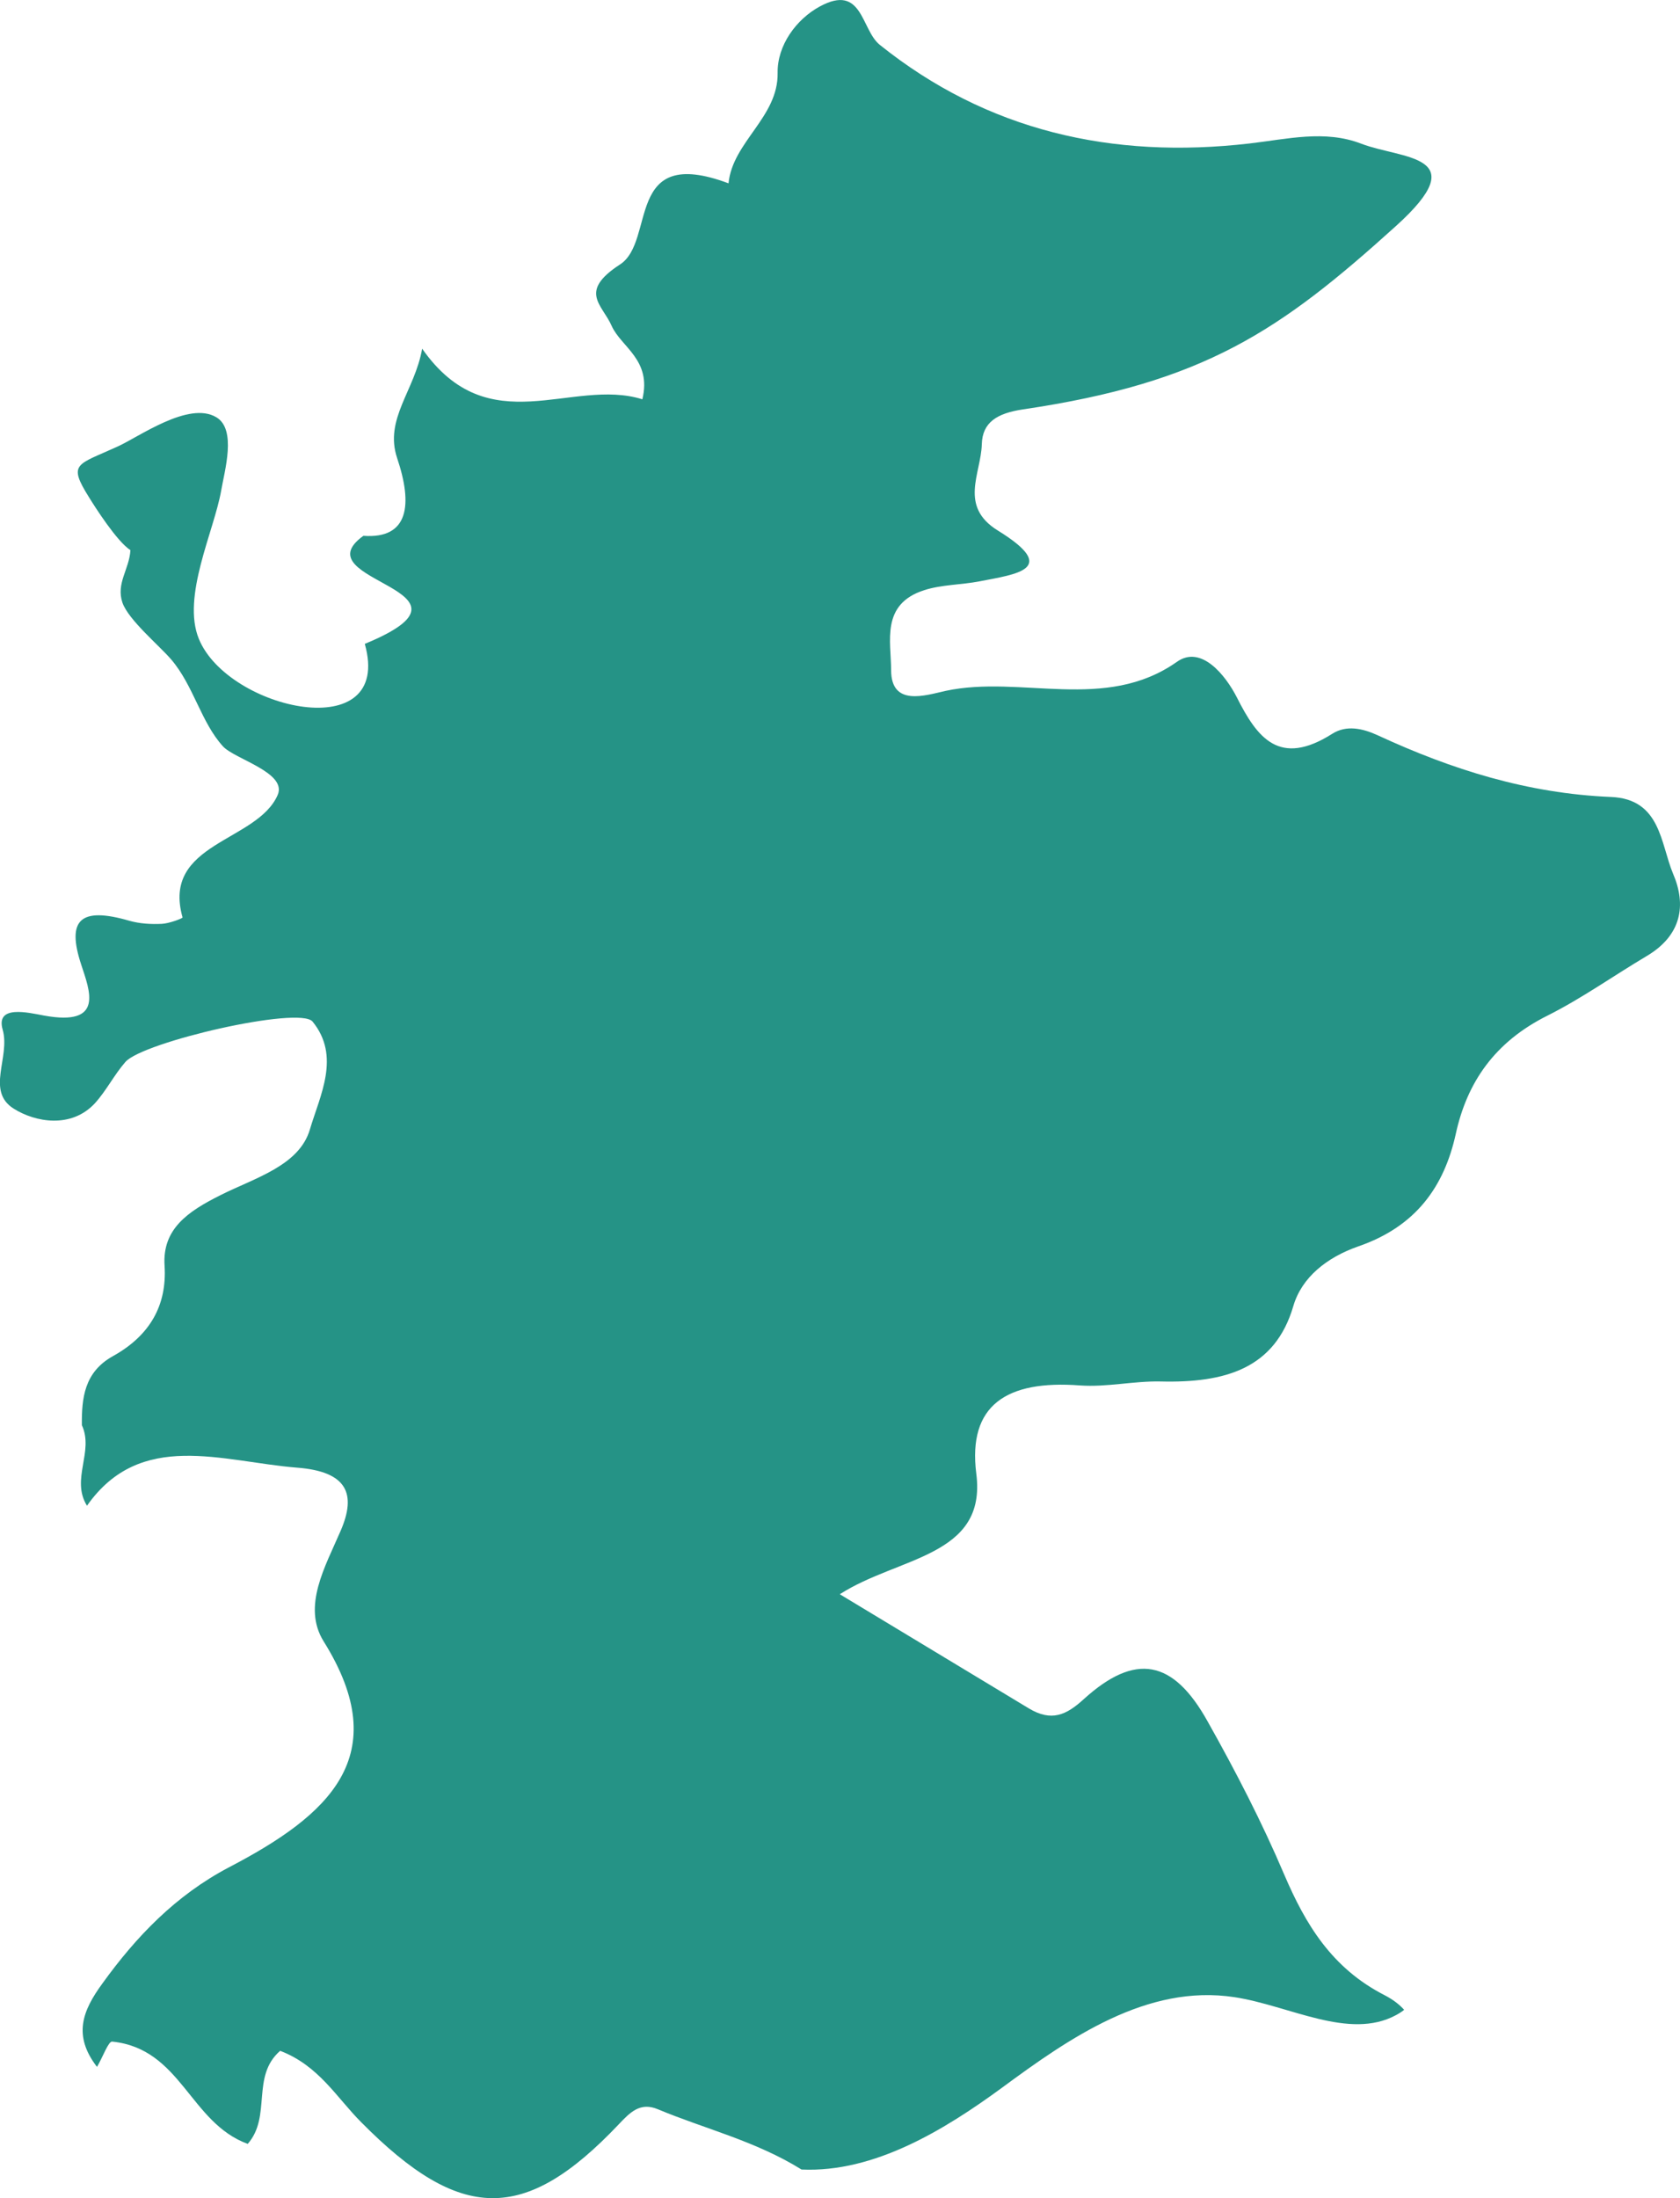
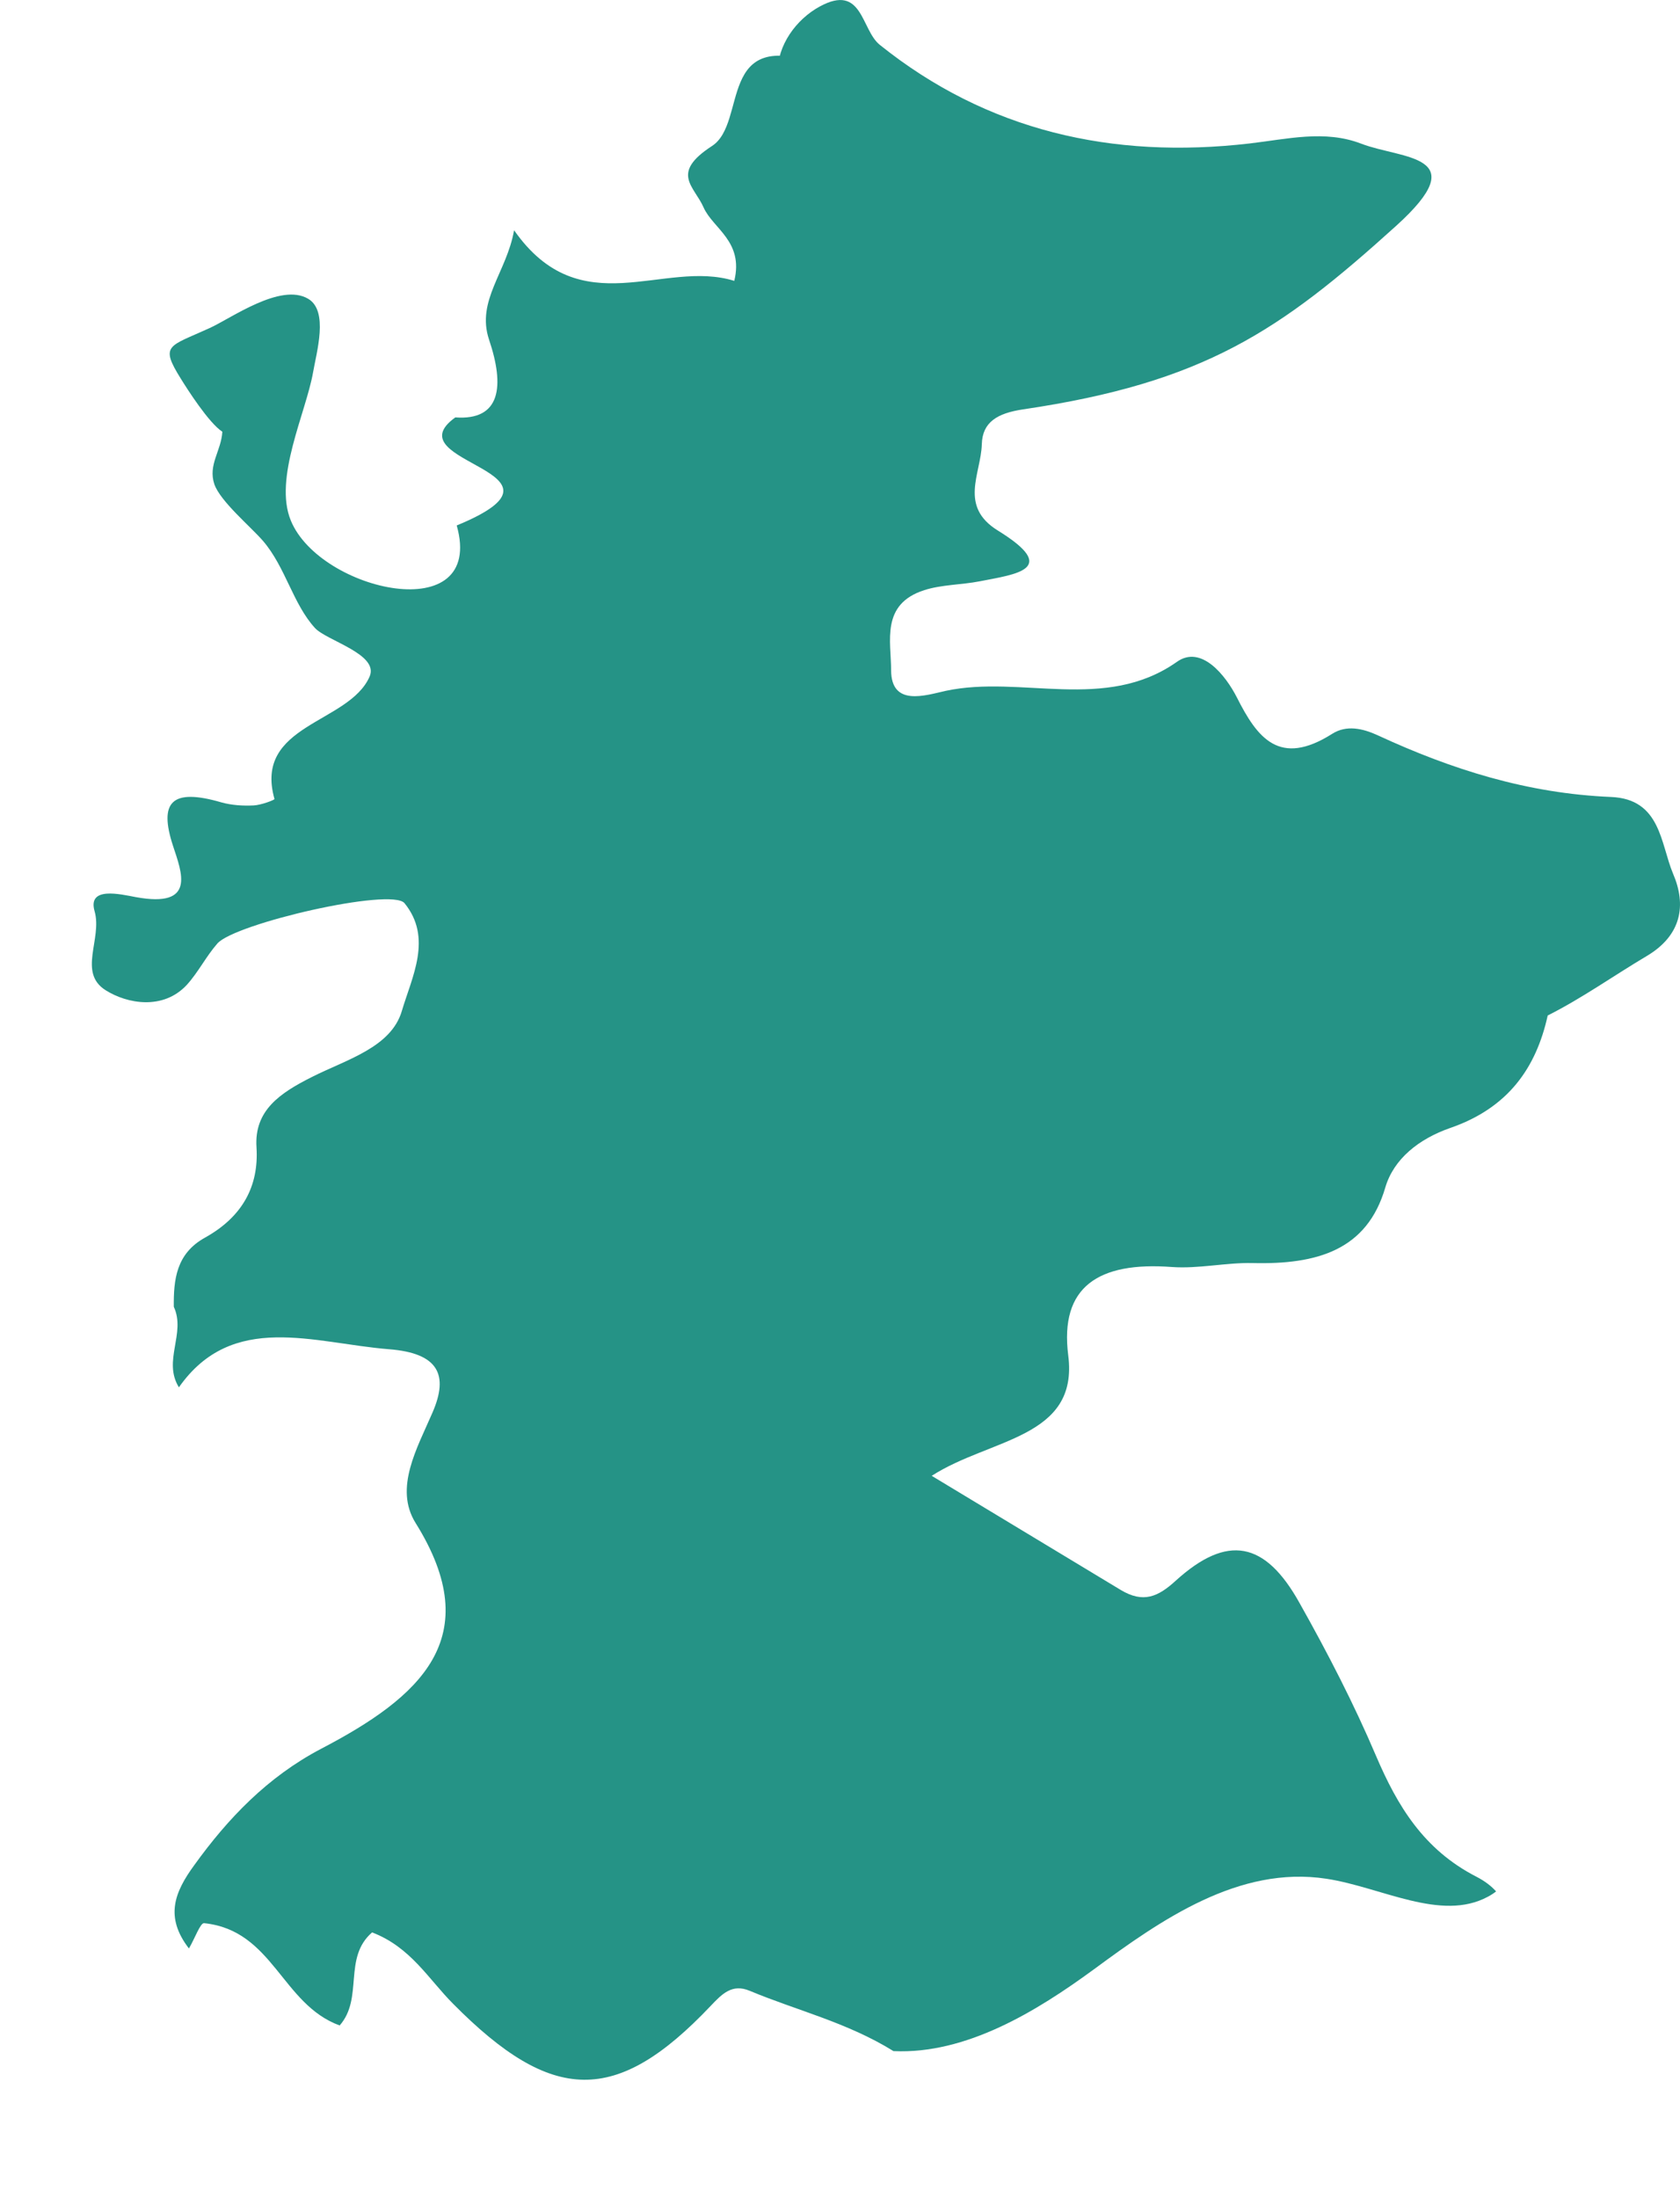
<svg xmlns="http://www.w3.org/2000/svg" version="1.1" id="Layer_1" x="0px" y="0px" viewBox="0 0 55.94 73.174" enable-background="new 0 0 55.94 73.174" xml:space="preserve">
-   <path id="XMLID_2006_" fill="#259386" d="M54.838,31.822c-1.106,0.656-2.152,1.404-3.303,1.983c-1.769,0.88-2.687,2.229-3.061,3.942  c-0.386,1.747-1.318,3.08-3.251,3.746c-1.043,0.365-1.877,1.029-2.157,1.98c-0.608,2.087-2.268,2.569-4.424,2.515  c-0.887-0.019-1.789,0.195-2.679,0.132c-2.452-0.186-3.743,0.659-3.455,2.937c0.358,2.771-2.598,2.759-4.545,4.014  c2.284,1.379,4.293,2.593,6.295,3.8c0.749,0.449,1.243,0.231,1.838-0.316c1.705-1.542,2.965-1.317,4.115,0.75  c0.939,1.668,1.817,3.371,2.554,5.106c0.702,1.637,1.572,3.104,3.342,4.009c0.277,0.144,0.488,0.307,0.648,0.485  c-0.081,0.067-0.177,0.126-0.272,0.177c-1.564,0.843-3.54-0.317-5.378-0.598c-2.913-0.446-5.505,1.368-7.736,3.011  c-1.92,1.407-4.259,2.836-6.673,2.727c0,0,0,0-0.008-0.001c-1.531-0.952-3.232-1.357-4.781-2.005  c-0.592-0.25-0.927,0.103-1.31,0.507c-3.136,3.306-5.269,3.256-8.566-0.072c-0.827-0.828-1.414-1.888-2.702-2.381  c-0.979,0.85-0.276,2.182-1.08,3.098c-1.933-0.706-2.212-3.168-4.513-3.405c-0.126-0.017-0.308,0.506-0.506,0.842  c-0.806-1.046-0.488-1.864,0.18-2.777c1.122-1.556,2.436-2.931,4.213-3.866c3.309-1.726,5.544-3.695,3.155-7.52  c-0.726-1.164,0.054-2.496,0.566-3.686c0.534-1.237,0.208-1.97-1.45-2.099c-2.506-0.2-5.215-1.273-6.998,1.268  c-0.547-0.884,0.24-1.795-0.17-2.682c-0.008-0.897,0.076-1.767,1.037-2.3c1.238-0.688,1.799-1.701,1.717-3.005  c-0.083-1.234,0.788-1.814,1.853-2.348c1.135-0.574,2.631-0.977,2.987-2.196c0.336-1.135,1.03-2.429,0.088-3.586  c-0.434-0.527-5.644,0.674-6.231,1.342c-0.378,0.433-0.633,0.953-1.018,1.378c-0.787,0.848-1.984,0.631-2.701,0.179  c-0.939-0.588-0.107-1.714-0.369-2.63c-0.241-0.836,0.846-0.569,1.377-0.47c2.018,0.369,1.521-0.828,1.237-1.698  c-0.484-1.473-0.053-1.941,1.613-1.455c0.34,0.095,0.714,0.117,1.069,0.1c0.242-0.01,0.689-0.178,0.694-0.213  c-0.707-2.498,2.483-2.505,3.167-4.077c0.324-0.746-1.435-1.195-1.819-1.616c-0.734-0.802-0.979-2.022-1.728-2.897  c-0.409-0.474-1.419-1.313-1.622-1.888c-0.218-0.648,0.228-1.107,0.266-1.749c-0.45-0.288-1.185-1.445-1.376-1.755  c-0.72-1.149-0.409-1.072,0.948-1.694c0.708-0.318,2.368-1.525,3.288-0.975c0.683,0.404,0.275,1.779,0.161,2.446  c-0.237,1.348-1.322,3.528-0.741,4.935c0.973,2.37,6.491,3.598,5.524,0.163c4.403-1.814-2.185-2.056-0.047-3.597  c1.516,0.11,1.646-1.038,1.124-2.587c-0.435-1.302,0.589-2.246,0.833-3.643c2.22,3.17,4.978,0.95,7.332,1.685  c0.32-1.315-0.705-1.737-1.02-2.44c-0.313-0.717-1.122-1.138,0.274-2.047c1.21-0.777,0.128-4.007,3.616-2.702  C24.39,4.726,25.92,3.9,25.893,2.425c-0.014-0.912,0.615-1.78,1.402-2.208c1.435-0.782,1.371,0.773,2.001,1.277  c3.568,2.859,7.728,3.813,12.311,3.282c1.254-0.145,2.506-0.461,3.718,0.007c1.364,0.524,3.809,0.346,1.155,2.743  c-3.857,3.487-6.38,5.212-12.422,6.103c-0.851,0.128-1.347,0.424-1.366,1.161c-0.027,0.978-0.774,2.065,0.537,2.873  c2.087,1.289,0.599,1.452-0.611,1.689c-0.609,0.118-1.265,0.108-1.843,0.294c-1.457,0.467-1.102,1.708-1.103,2.668  c0.005,1.217,1.138,0.835,1.816,0.684c2.517-0.538,5.314,0.717,7.703-0.968c0.805-0.568,1.616,0.444,1.996,1.191  c0.678,1.342,1.412,2.322,3.172,1.207c0.473-0.3,1.01-0.185,1.531,0.056c2.445,1.13,4.967,1.93,7.748,2.046  c1.666,0.066,1.651,1.557,2.07,2.552C56.162,30.136,55.988,31.136,54.838,31.822z" />
+   <path id="XMLID_2006_" fill="#259386" d="M54.838,31.822c-1.106,0.656-2.152,1.404-3.303,1.983c-0.386,1.747-1.318,3.08-3.251,3.746c-1.043,0.365-1.877,1.029-2.157,1.98c-0.608,2.087-2.268,2.569-4.424,2.515  c-0.887-0.019-1.789,0.195-2.679,0.132c-2.452-0.186-3.743,0.659-3.455,2.937c0.358,2.771-2.598,2.759-4.545,4.014  c2.284,1.379,4.293,2.593,6.295,3.8c0.749,0.449,1.243,0.231,1.838-0.316c1.705-1.542,2.965-1.317,4.115,0.75  c0.939,1.668,1.817,3.371,2.554,5.106c0.702,1.637,1.572,3.104,3.342,4.009c0.277,0.144,0.488,0.307,0.648,0.485  c-0.081,0.067-0.177,0.126-0.272,0.177c-1.564,0.843-3.54-0.317-5.378-0.598c-2.913-0.446-5.505,1.368-7.736,3.011  c-1.92,1.407-4.259,2.836-6.673,2.727c0,0,0,0-0.008-0.001c-1.531-0.952-3.232-1.357-4.781-2.005  c-0.592-0.25-0.927,0.103-1.31,0.507c-3.136,3.306-5.269,3.256-8.566-0.072c-0.827-0.828-1.414-1.888-2.702-2.381  c-0.979,0.85-0.276,2.182-1.08,3.098c-1.933-0.706-2.212-3.168-4.513-3.405c-0.126-0.017-0.308,0.506-0.506,0.842  c-0.806-1.046-0.488-1.864,0.18-2.777c1.122-1.556,2.436-2.931,4.213-3.866c3.309-1.726,5.544-3.695,3.155-7.52  c-0.726-1.164,0.054-2.496,0.566-3.686c0.534-1.237,0.208-1.97-1.45-2.099c-2.506-0.2-5.215-1.273-6.998,1.268  c-0.547-0.884,0.24-1.795-0.17-2.682c-0.008-0.897,0.076-1.767,1.037-2.3c1.238-0.688,1.799-1.701,1.717-3.005  c-0.083-1.234,0.788-1.814,1.853-2.348c1.135-0.574,2.631-0.977,2.987-2.196c0.336-1.135,1.03-2.429,0.088-3.586  c-0.434-0.527-5.644,0.674-6.231,1.342c-0.378,0.433-0.633,0.953-1.018,1.378c-0.787,0.848-1.984,0.631-2.701,0.179  c-0.939-0.588-0.107-1.714-0.369-2.63c-0.241-0.836,0.846-0.569,1.377-0.47c2.018,0.369,1.521-0.828,1.237-1.698  c-0.484-1.473-0.053-1.941,1.613-1.455c0.34,0.095,0.714,0.117,1.069,0.1c0.242-0.01,0.689-0.178,0.694-0.213  c-0.707-2.498,2.483-2.505,3.167-4.077c0.324-0.746-1.435-1.195-1.819-1.616c-0.734-0.802-0.979-2.022-1.728-2.897  c-0.409-0.474-1.419-1.313-1.622-1.888c-0.218-0.648,0.228-1.107,0.266-1.749c-0.45-0.288-1.185-1.445-1.376-1.755  c-0.72-1.149-0.409-1.072,0.948-1.694c0.708-0.318,2.368-1.525,3.288-0.975c0.683,0.404,0.275,1.779,0.161,2.446  c-0.237,1.348-1.322,3.528-0.741,4.935c0.973,2.37,6.491,3.598,5.524,0.163c4.403-1.814-2.185-2.056-0.047-3.597  c1.516,0.11,1.646-1.038,1.124-2.587c-0.435-1.302,0.589-2.246,0.833-3.643c2.22,3.17,4.978,0.95,7.332,1.685  c0.32-1.315-0.705-1.737-1.02-2.44c-0.313-0.717-1.122-1.138,0.274-2.047c1.21-0.777,0.128-4.007,3.616-2.702  C24.39,4.726,25.92,3.9,25.893,2.425c-0.014-0.912,0.615-1.78,1.402-2.208c1.435-0.782,1.371,0.773,2.001,1.277  c3.568,2.859,7.728,3.813,12.311,3.282c1.254-0.145,2.506-0.461,3.718,0.007c1.364,0.524,3.809,0.346,1.155,2.743  c-3.857,3.487-6.38,5.212-12.422,6.103c-0.851,0.128-1.347,0.424-1.366,1.161c-0.027,0.978-0.774,2.065,0.537,2.873  c2.087,1.289,0.599,1.452-0.611,1.689c-0.609,0.118-1.265,0.108-1.843,0.294c-1.457,0.467-1.102,1.708-1.103,2.668  c0.005,1.217,1.138,0.835,1.816,0.684c2.517-0.538,5.314,0.717,7.703-0.968c0.805-0.568,1.616,0.444,1.996,1.191  c0.678,1.342,1.412,2.322,3.172,1.207c0.473-0.3,1.01-0.185,1.531,0.056c2.445,1.13,4.967,1.93,7.748,2.046  c1.666,0.066,1.651,1.557,2.07,2.552C56.162,30.136,55.988,31.136,54.838,31.822z" />
</svg>